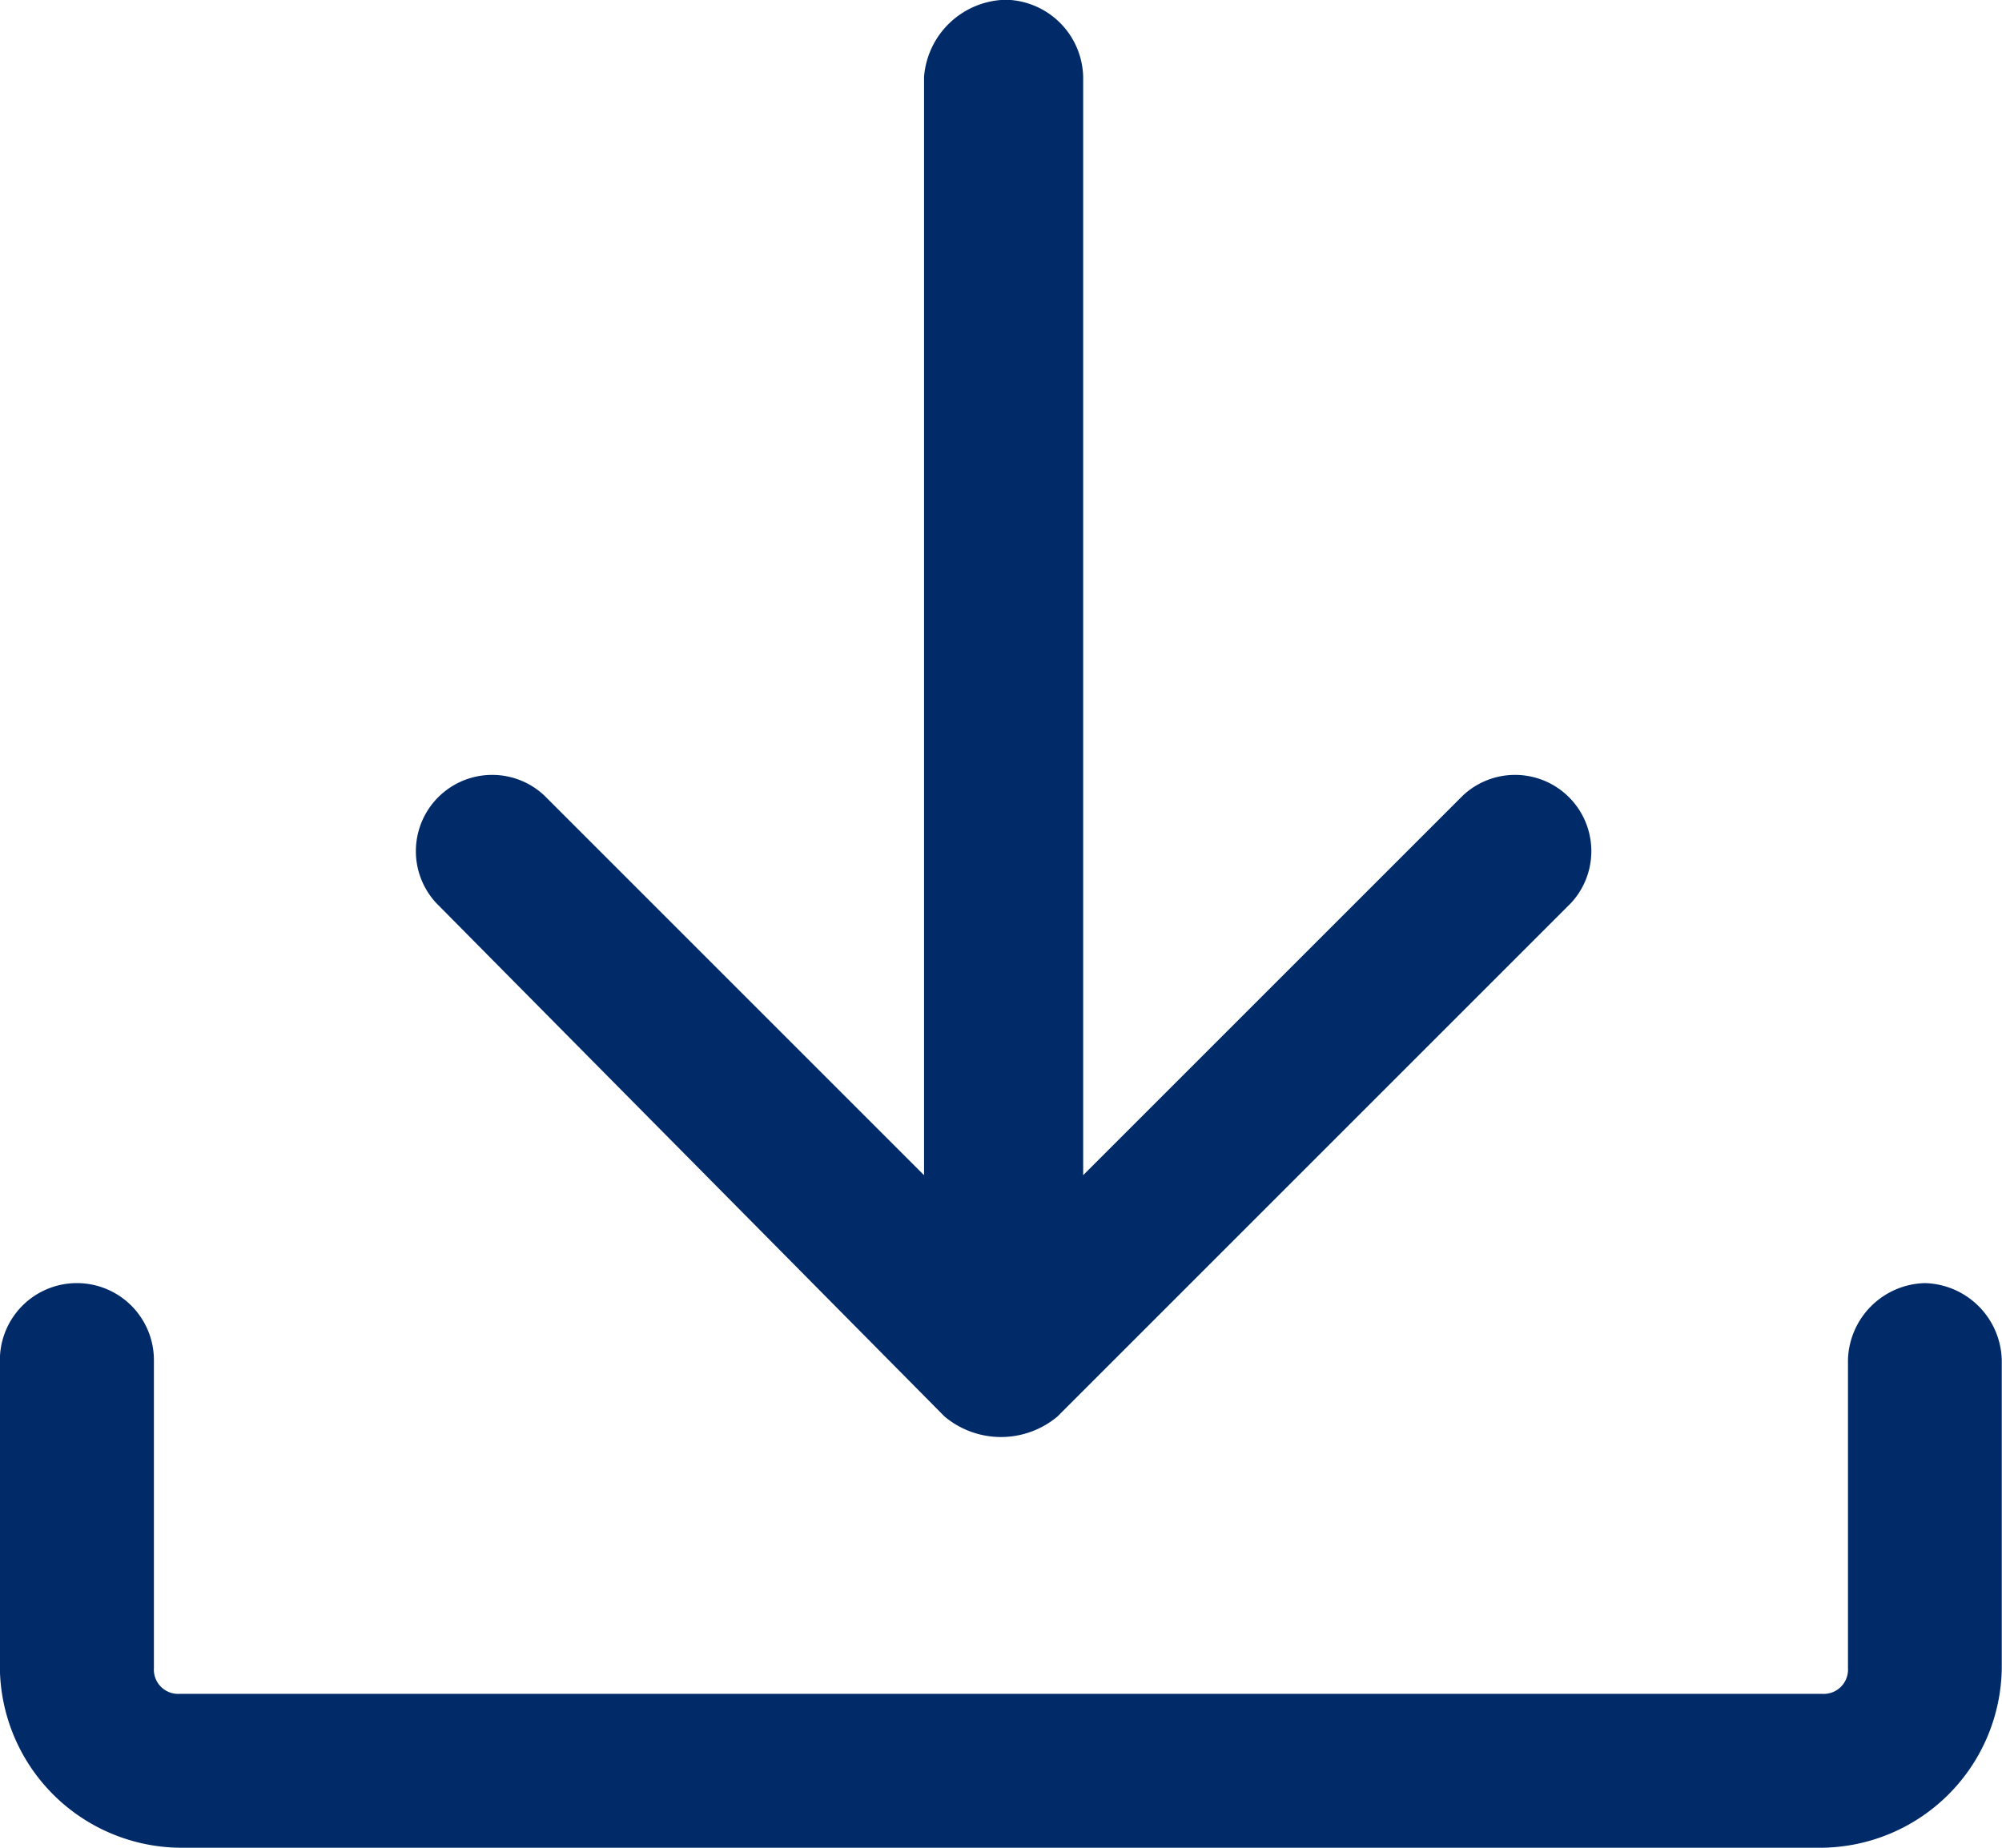
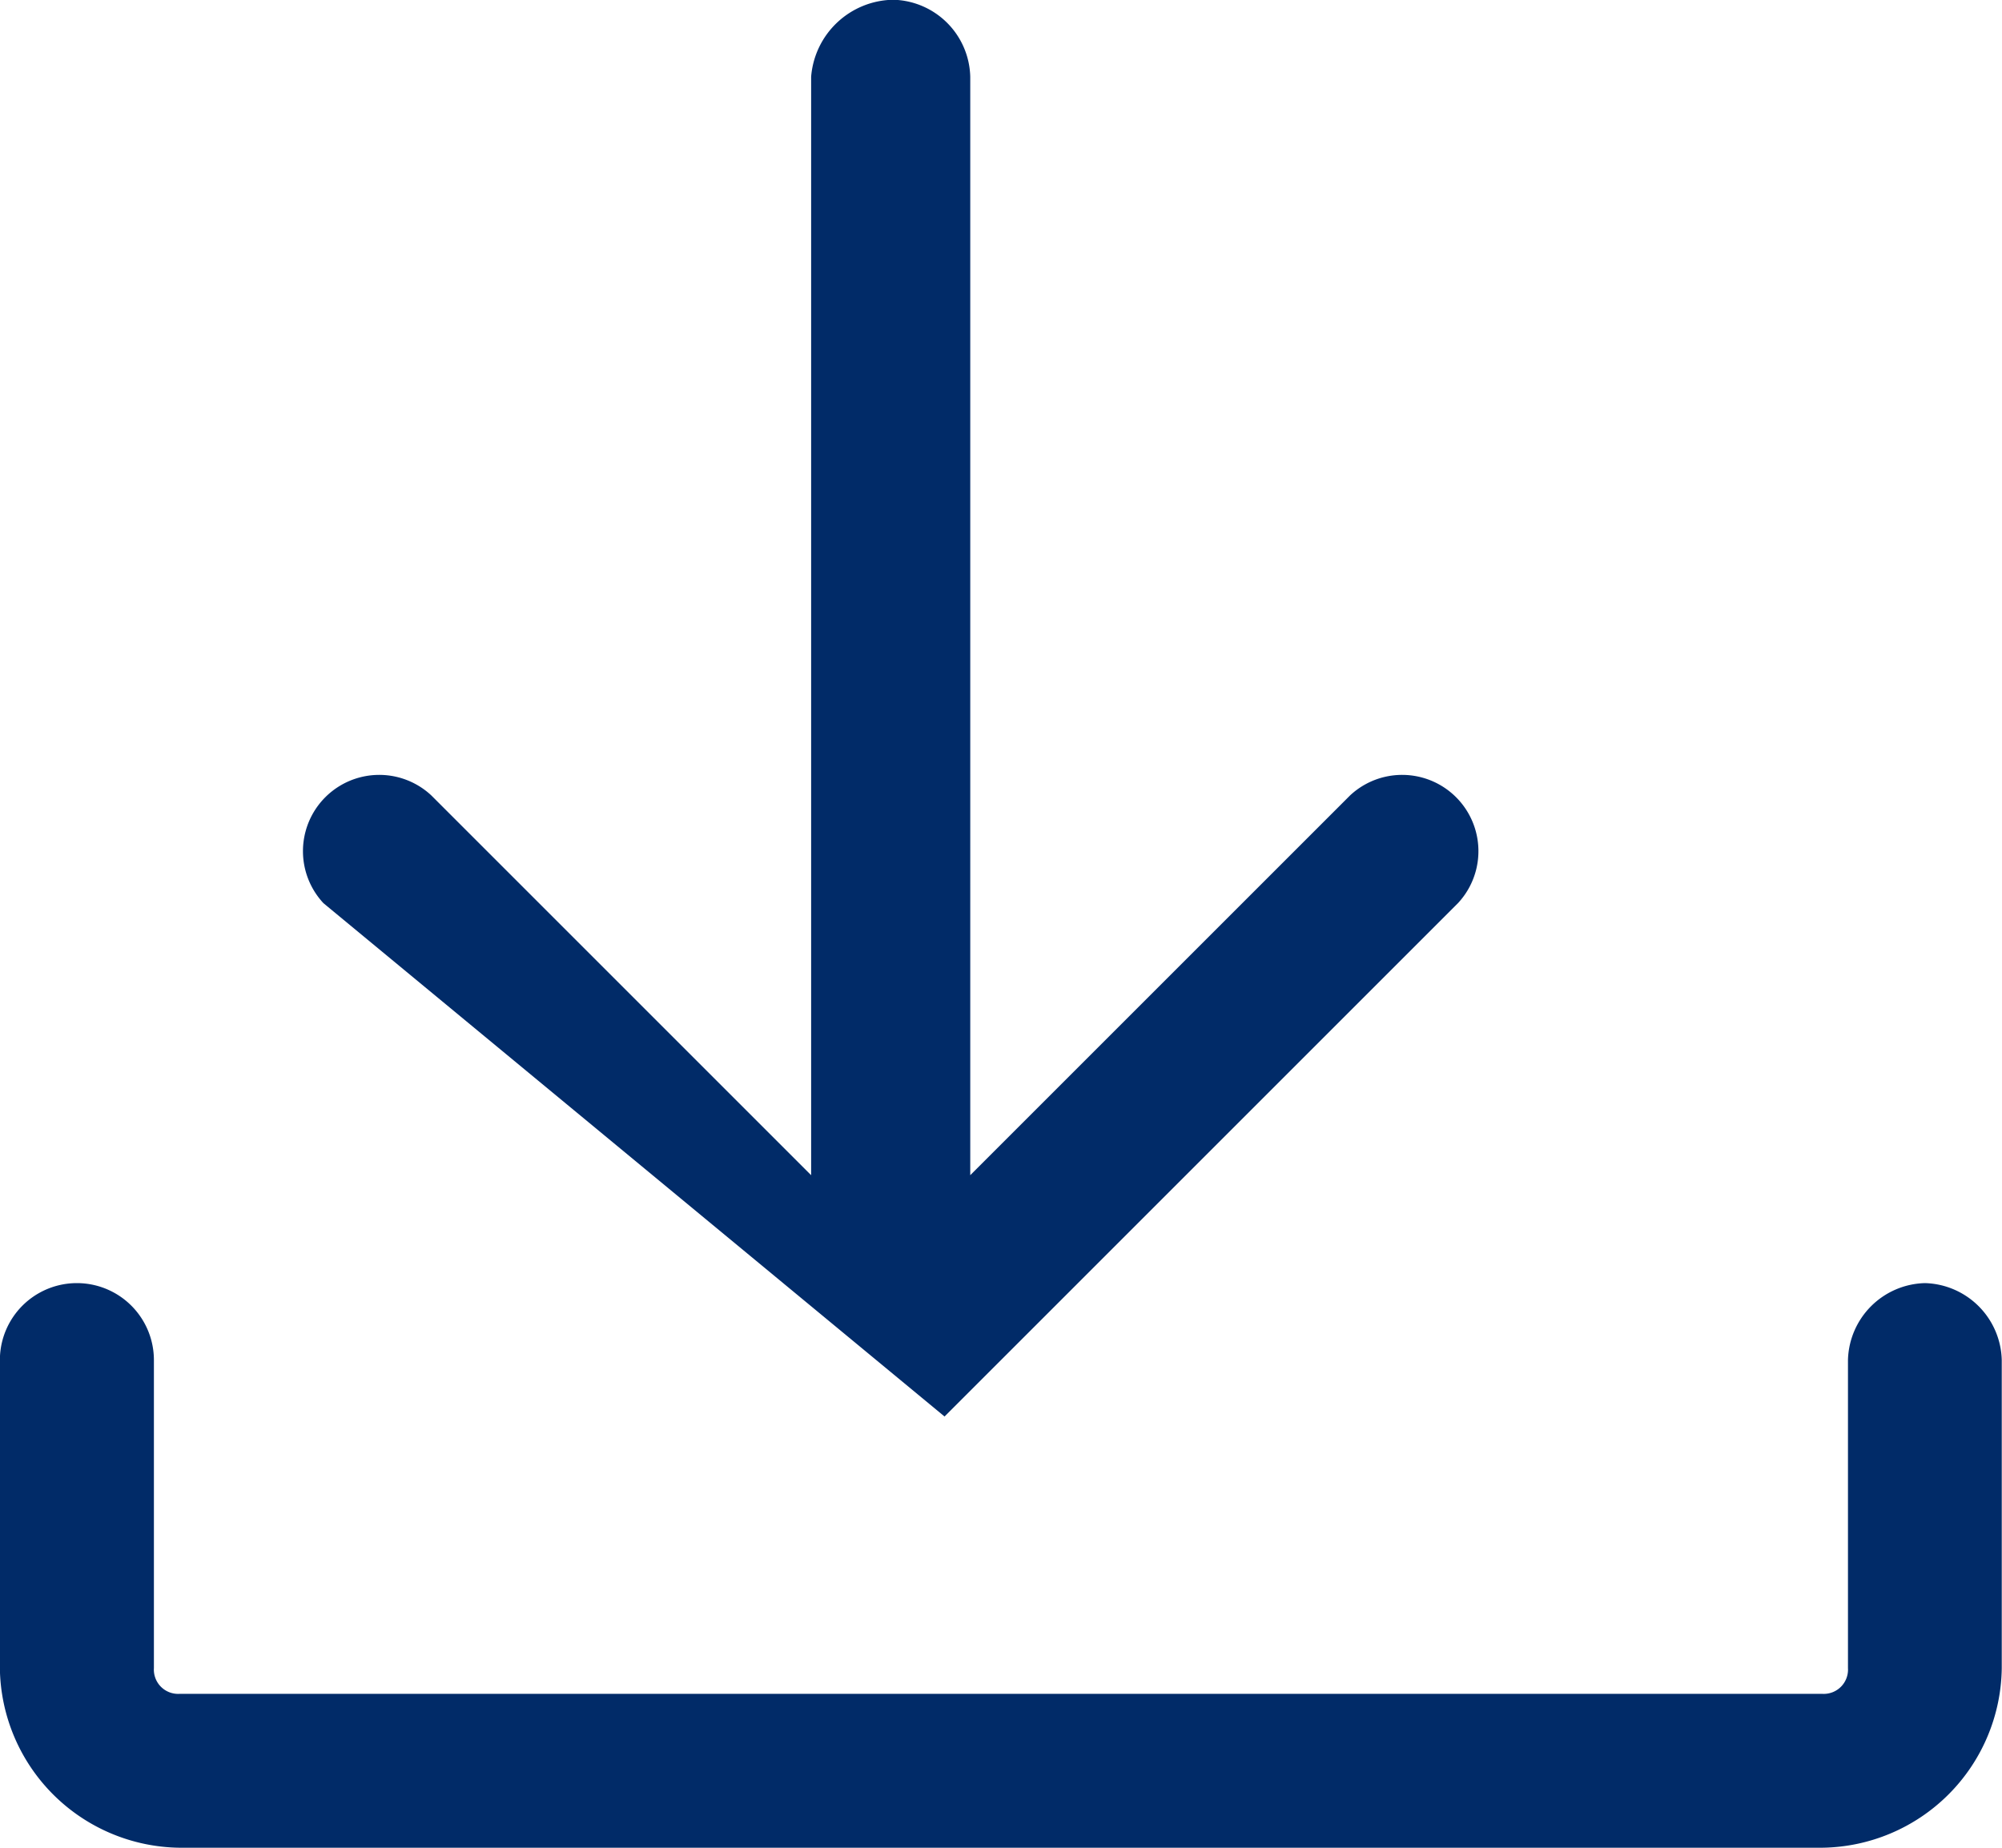
<svg xmlns="http://www.w3.org/2000/svg" width="16.507" height="15.237" viewBox="0 0 16.507 15.237">
-   <path id="路径_329" data-name="路径 329" d="M111.872,149.248a.651.651,0,0,0-.635.635v2.54a.2.2,0,0,1-.212.212H97.481a.2.2,0,0,1-.212-.212v-2.54a.635.635,0,0,0-1.27,0v2.54a1.5,1.5,0,0,0,1.481,1.481h13.544a1.5,1.5,0,0,0,1.481-1.481v-2.54A.651.651,0,0,0,111.872,149.248Zm-8.084,1.1a.725.725,0,0,0,.931,0l4.233-4.233a.629.629,0,0,0-.889-.889l-3.132,3.132V139.3a.651.651,0,0,0-.635-.635.69.69,0,0,0-.677.635v9.058l-3.132-3.132a.629.629,0,0,0-.889.889Z" transform="translate(-96 -138.667)" fill="#012b68" />
+   <path id="路径_329" data-name="路径 329" d="M111.872,149.248a.651.651,0,0,0-.635.635v2.54a.2.2,0,0,1-.212.212H97.481a.2.2,0,0,1-.212-.212v-2.54a.635.635,0,0,0-1.27,0v2.54a1.5,1.5,0,0,0,1.481,1.481h13.544a1.5,1.5,0,0,0,1.481-1.481v-2.54A.651.651,0,0,0,111.872,149.248Zm-8.084,1.1l4.233-4.233a.629.629,0,0,0-.889-.889l-3.132,3.132V139.3a.651.651,0,0,0-.635-.635.69.69,0,0,0-.677.635v9.058l-3.132-3.132a.629.629,0,0,0-.889.889Z" transform="translate(-96 -138.667)" fill="#012b68" />
</svg>